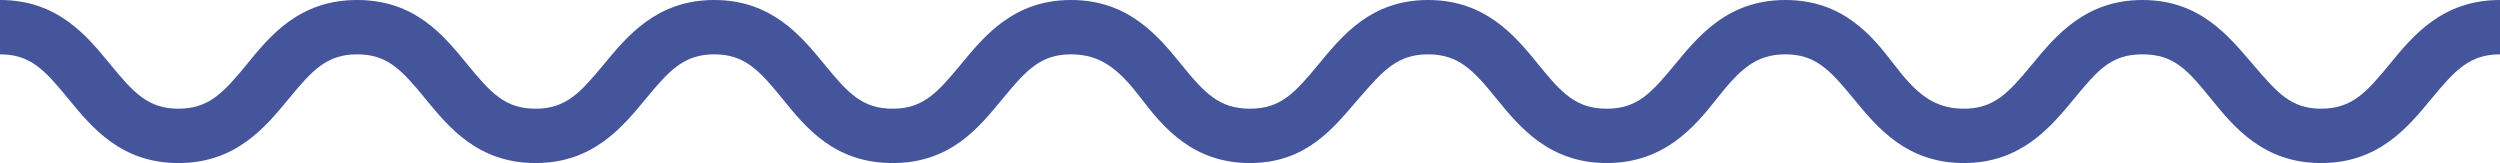
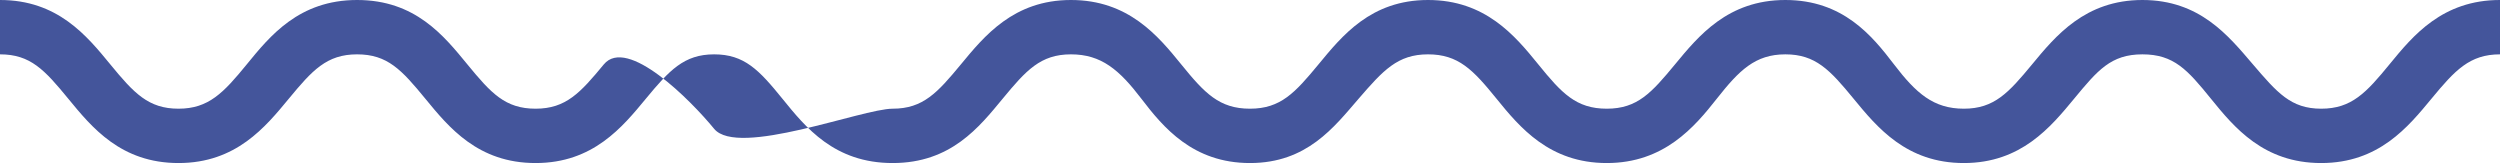
<svg xmlns="http://www.w3.org/2000/svg" viewBox="0 0 92 6">
  <defs>
    <style>
        .line {
            fill: #44559b;
        }
        </style>
  </defs>
  <title>Dolphin School Line</title>
-   <path class="line" d="M85.42,6c-2.12,0-3.2-1.31-4.06-2.37S80,2,78.84,2s-1.65.59-2.51,1.63S74.38,6,72.27,6s-3.19-1.31-4.06-2.37S66.81,2,65.7,2,64,2.59,63.18,3.63,61.24,6,59.13,6s-3.2-1.31-4.06-2.37S53.67,2,52.55,2,50.9,2.59,50,3.63,48.1,6,46,6s-3.19-1.31-4-2.37S40.53,2,39.41,2s-1.65.59-2.51,1.63S35,6,32.85,6s-3.2-1.31-4.06-2.37S27.39,2,26.28,2s-1.65.59-2.51,1.63S21.83,6,19.71,6s-3.19-1.31-4.06-2.37S14.26,2,13.14,2s-1.65.59-2.51,1.63S8.69,6,6.57,6,3.38,4.69,2.51,3.63,1.12,2,0,2V0C2.12,0,3.19,1.31,4.06,2.37S5.46,4,6.57,4s1.66-.59,2.51-1.63S11,0,13.14,0s3.19,1.31,4.06,2.37S18.59,4,19.71,4s1.65-.59,2.51-1.63S24.17,0,26.28,0s3.19,1.31,4.06,2.37S31.73,4,32.85,4s1.65-.59,2.51-1.63S37.3,0,39.41,0s3.2,1.31,4.06,2.37S44.87,4,46,4s1.66-.59,2.52-1.63S50.44,0,52.55,0s3.2,1.31,4.06,2.37S58,4,59.13,4s1.65-.59,2.51-1.63S63.58,0,65.7,0s3.19,1.31,4,2.37S71.15,4,72.27,4s1.65-.59,2.51-1.63S76.73,0,78.84,0,82,1.31,82.9,2.36,84.3,4,85.42,4s1.66-.59,2.52-1.64S89.88,0,92,0V2c-1.12,0-1.66.59-2.52,1.63S87.54,6,85.42,6Z" />
+   <path class="line" d="M85.42,6c-2.12,0-3.2-1.31-4.06-2.37S80,2,78.84,2s-1.65.59-2.51,1.63S74.38,6,72.27,6s-3.19-1.31-4.06-2.37S66.81,2,65.7,2,64,2.59,63.18,3.63,61.24,6,59.13,6s-3.2-1.31-4.06-2.37S53.67,2,52.55,2,50.9,2.59,50,3.63,48.1,6,46,6s-3.19-1.31-4-2.37S40.53,2,39.41,2s-1.65.59-2.51,1.63S35,6,32.85,6s-3.2-1.31-4.06-2.37S27.39,2,26.28,2s-1.65.59-2.51,1.63S21.83,6,19.71,6s-3.19-1.31-4.06-2.37S14.26,2,13.14,2s-1.65.59-2.51,1.63S8.69,6,6.57,6,3.38,4.69,2.51,3.63,1.12,2,0,2V0C2.12,0,3.19,1.31,4.06,2.37S5.46,4,6.57,4s1.66-.59,2.51-1.63S11,0,13.14,0s3.19,1.31,4.06,2.37S18.59,4,19.71,4s1.65-.59,2.51-1.63s3.19,1.31,4.06,2.37S31.73,4,32.85,4s1.65-.59,2.51-1.63S37.3,0,39.41,0s3.2,1.31,4.06,2.37S44.87,4,46,4s1.66-.59,2.52-1.63S50.44,0,52.55,0s3.2,1.31,4.06,2.37S58,4,59.13,4s1.65-.59,2.51-1.63S63.58,0,65.7,0s3.19,1.31,4,2.37S71.15,4,72.27,4s1.65-.59,2.51-1.63S76.73,0,78.84,0,82,1.31,82.9,2.36,84.3,4,85.42,4s1.66-.59,2.52-1.64S89.88,0,92,0V2c-1.12,0-1.66.59-2.52,1.63S87.54,6,85.42,6Z" />
</svg>